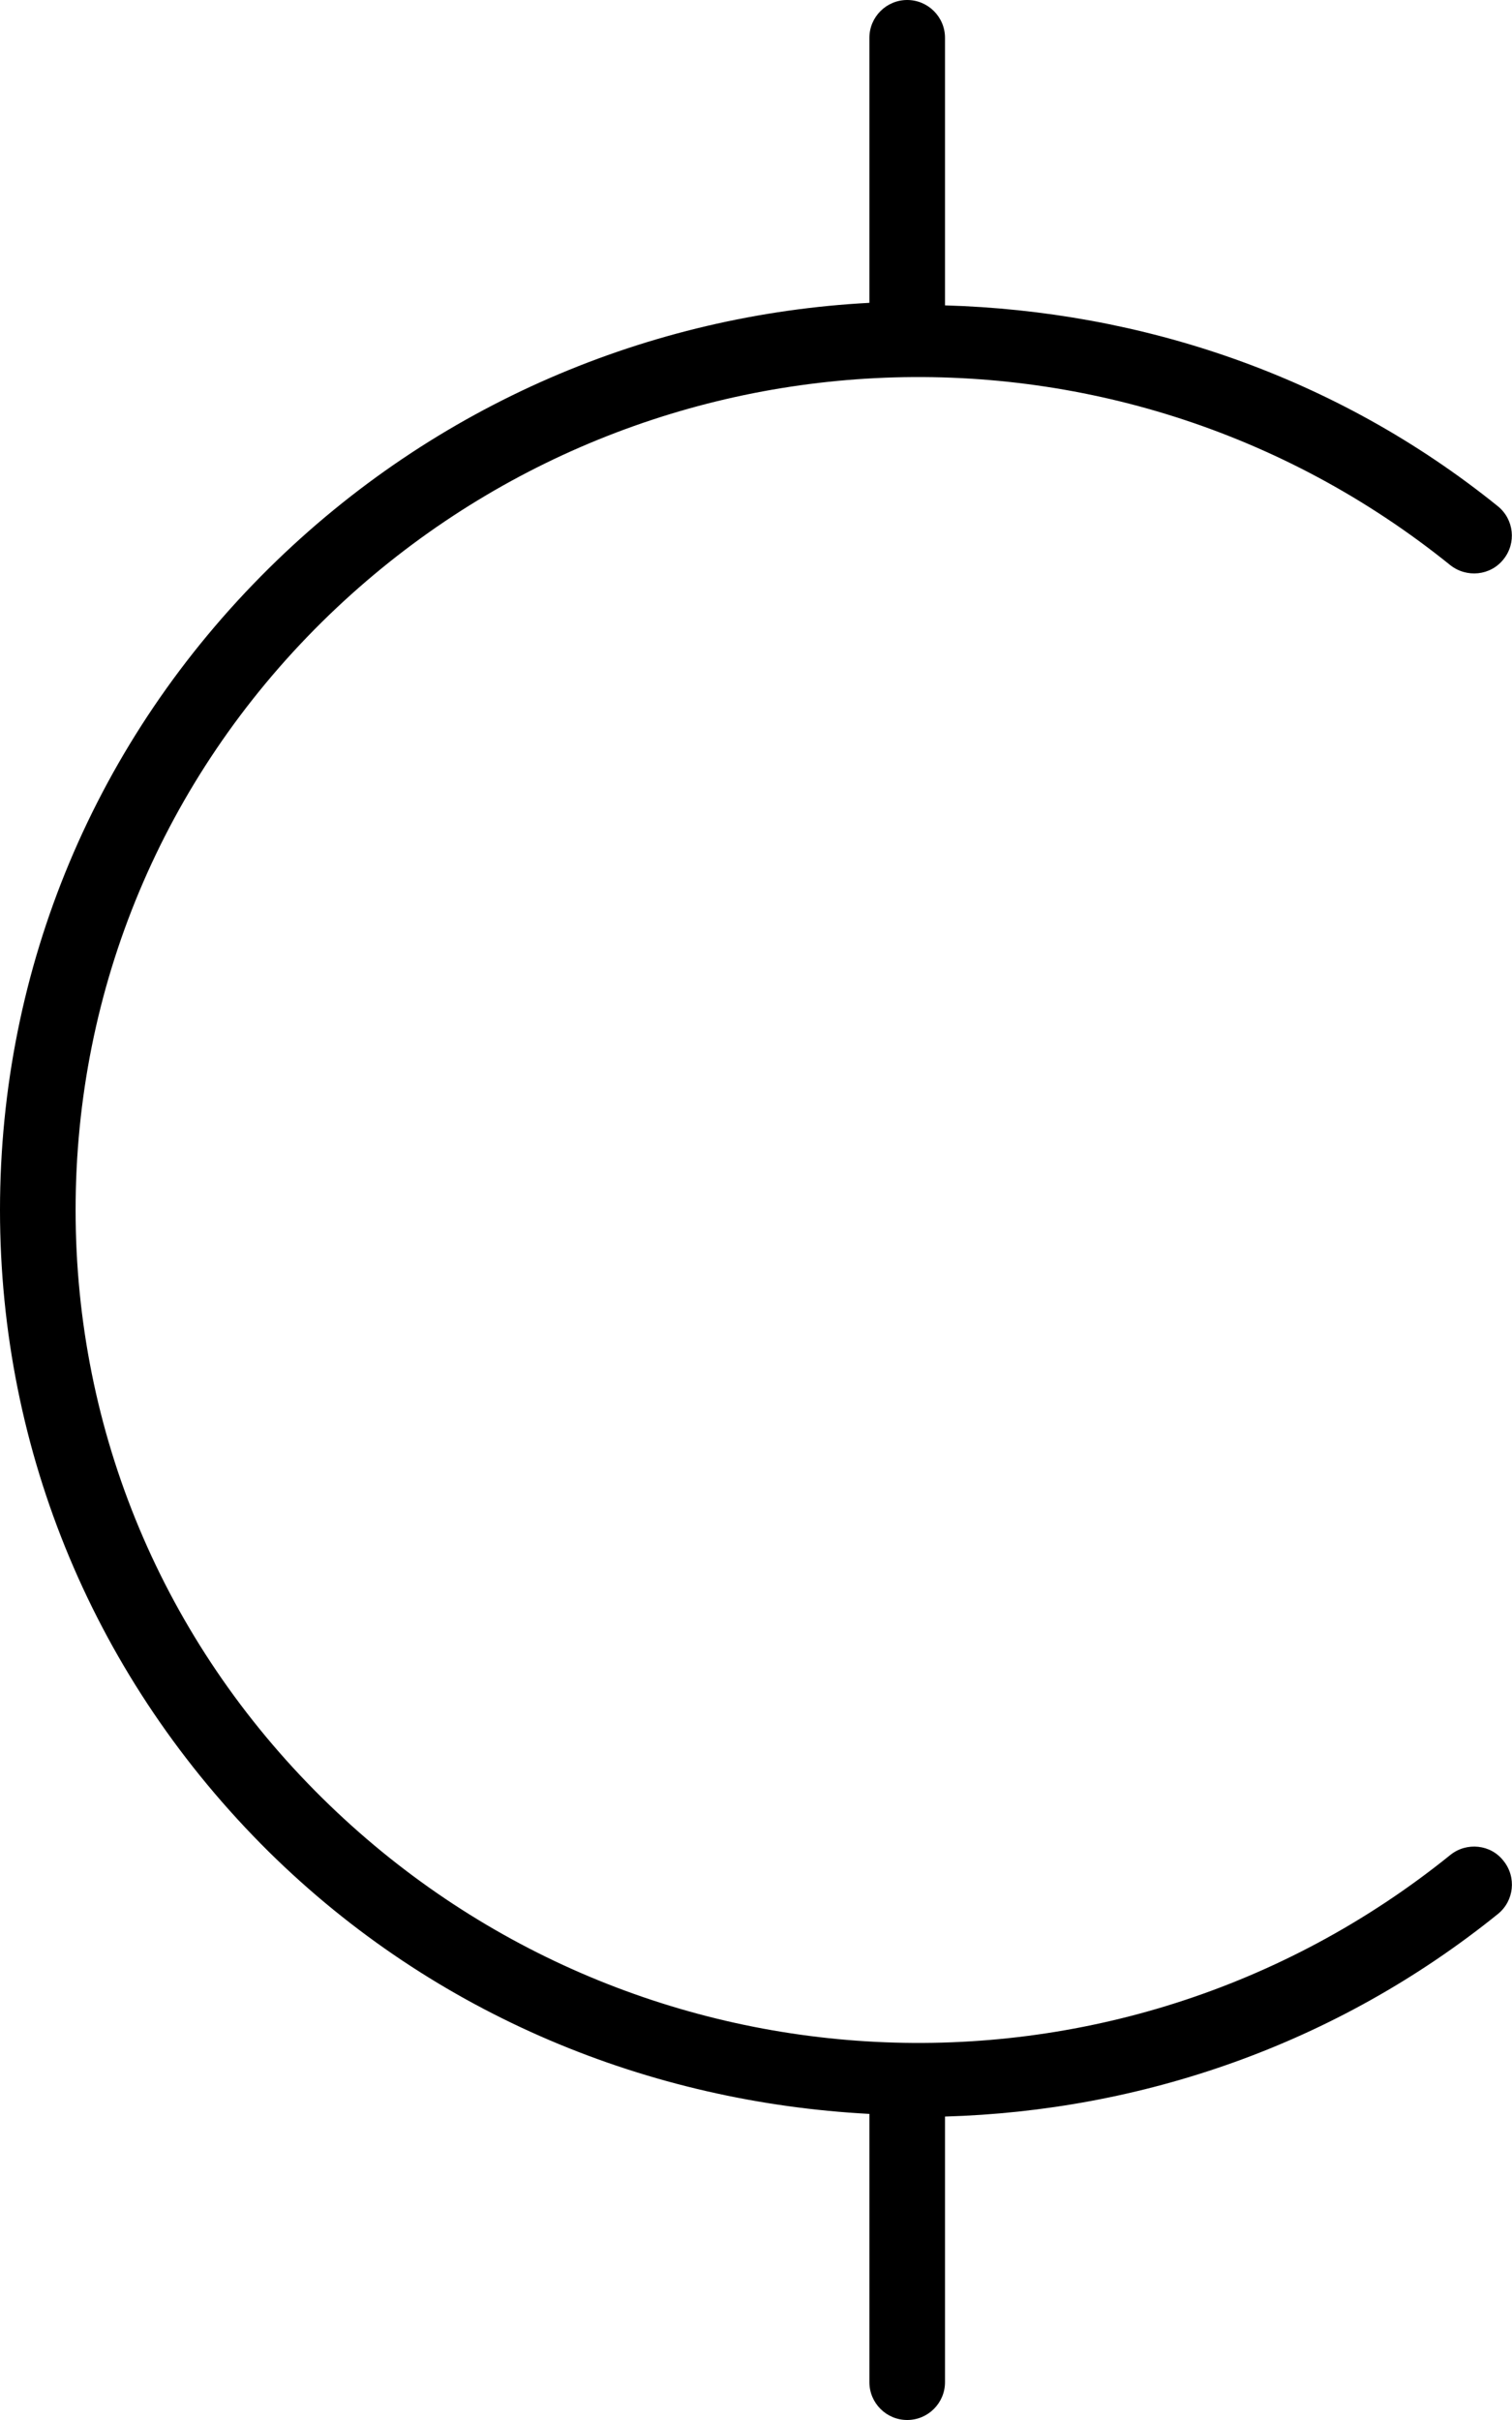
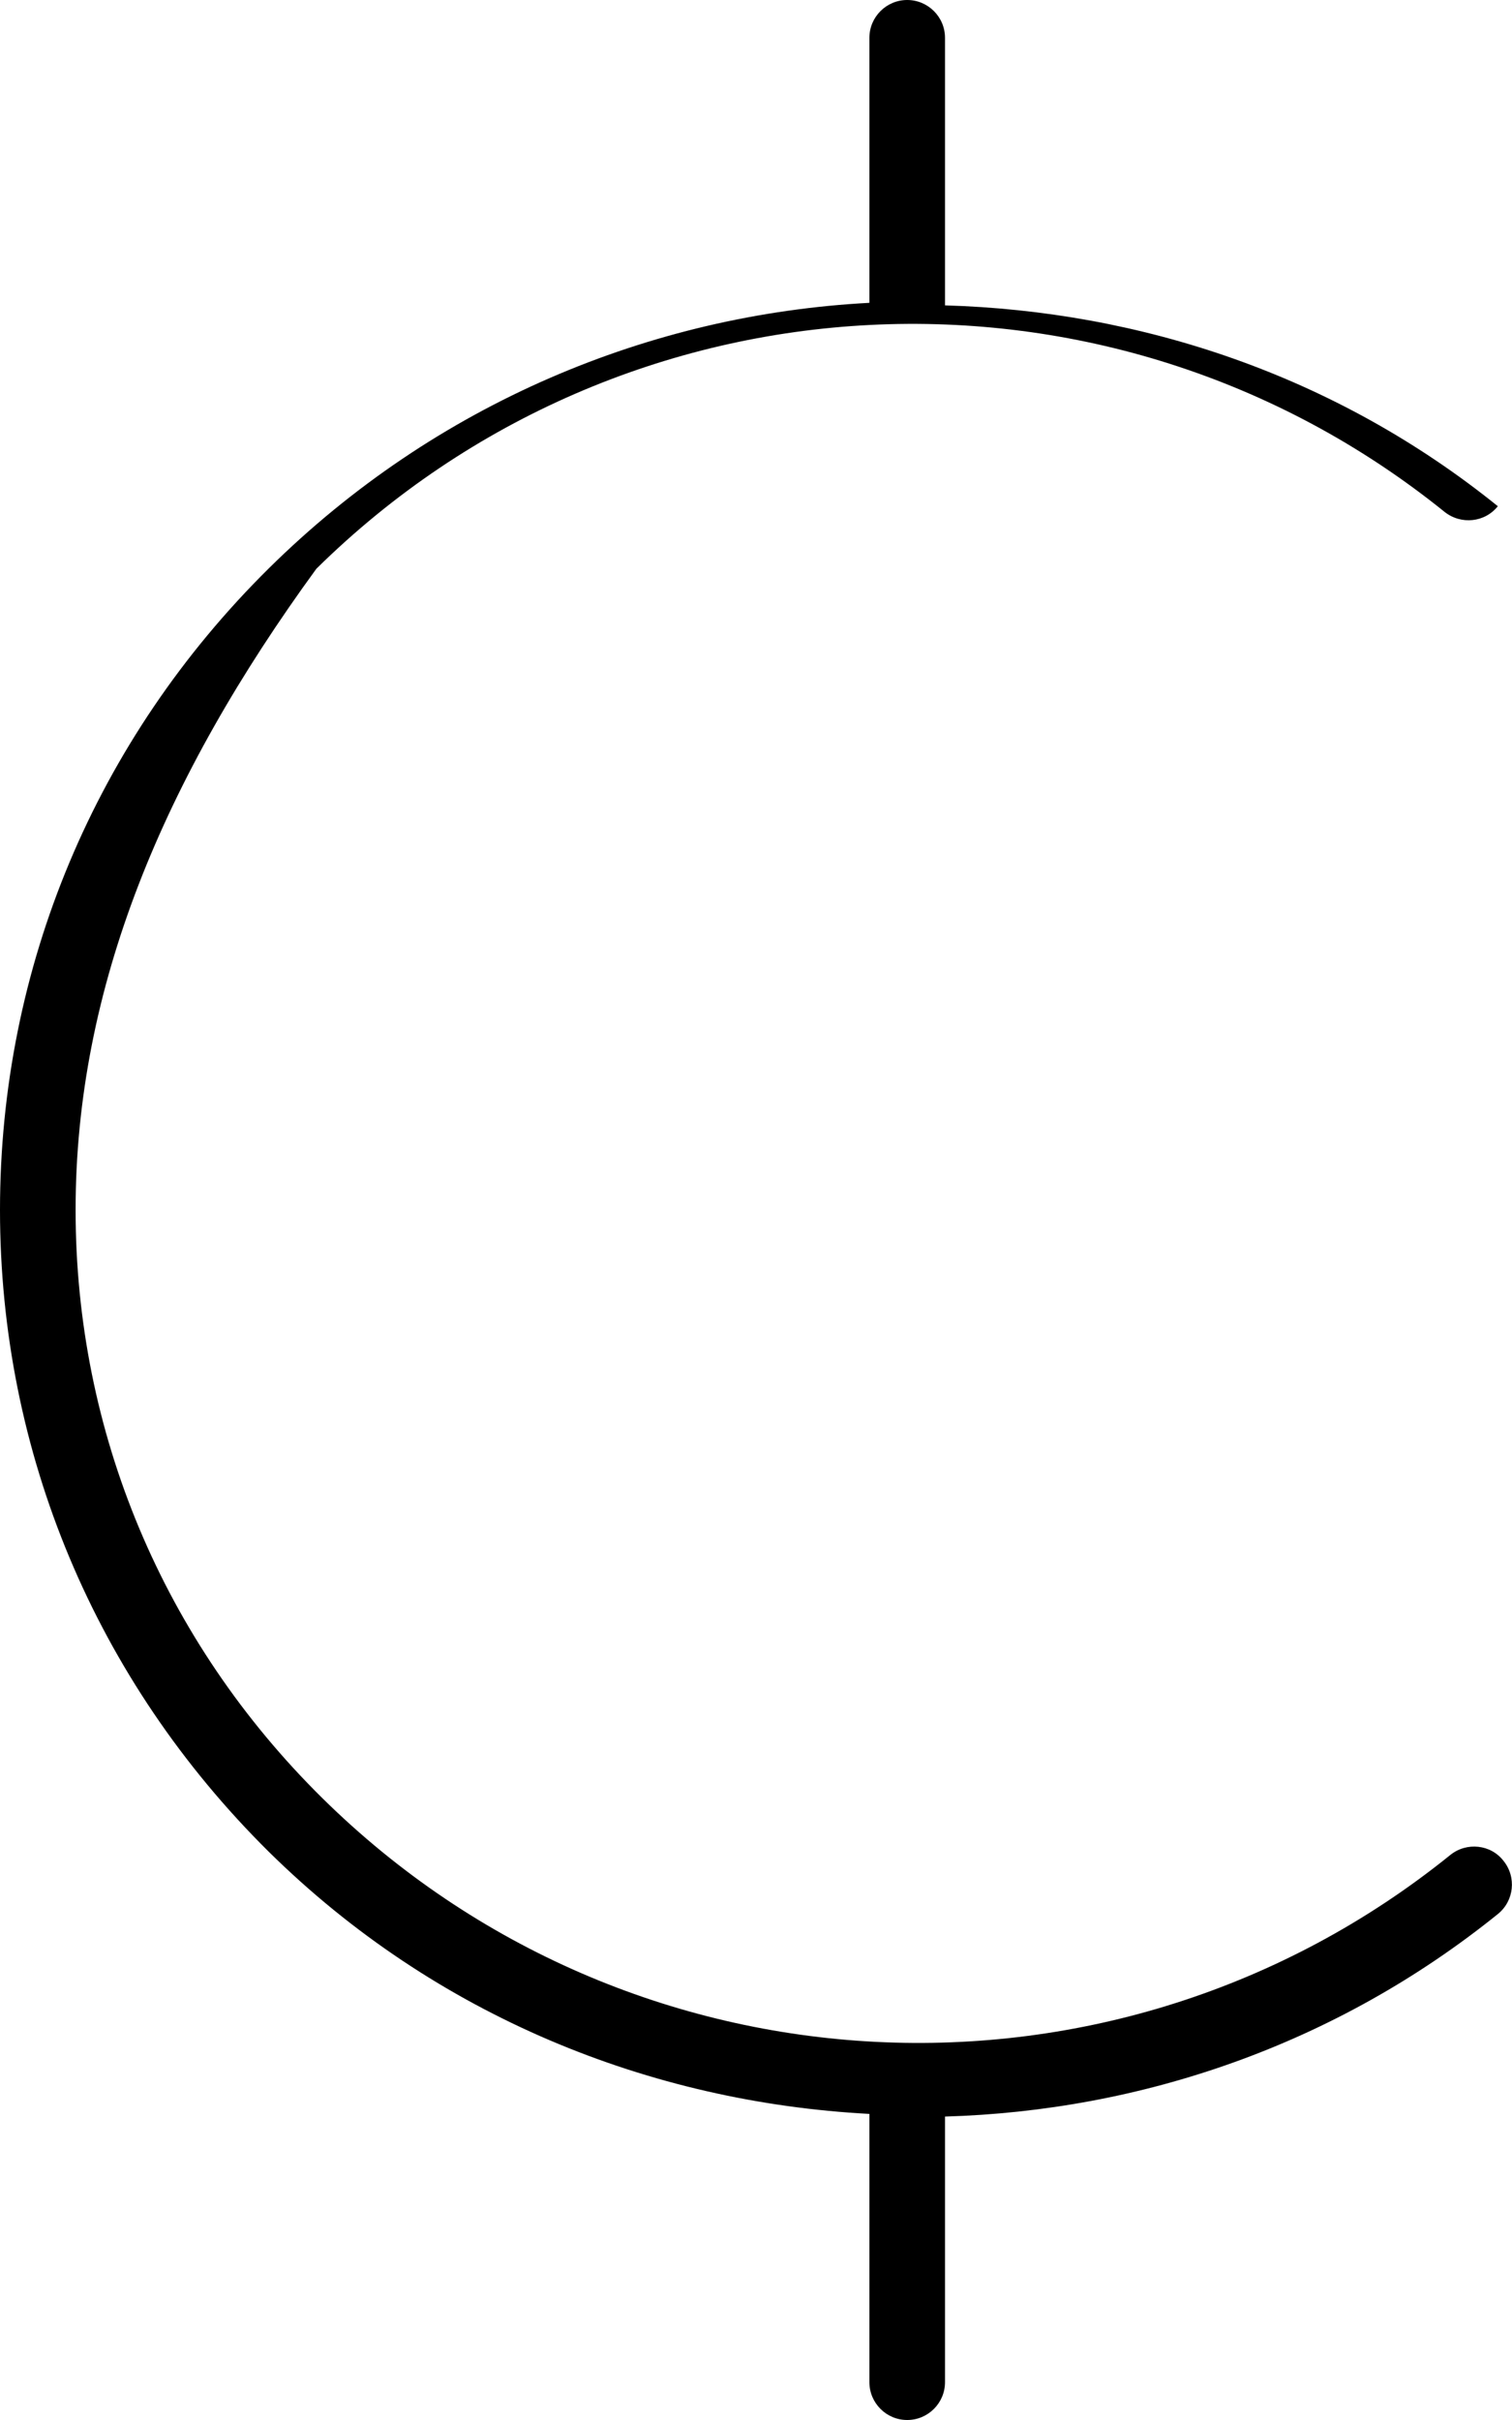
<svg xmlns="http://www.w3.org/2000/svg" viewBox="0 0 320 512">
-   <path d="M318.2 393.7c2.781 3.438 2.25 8.469-1.188 11.25C282.6 432.7 241.4 446.6 200 447.8V504c0 4.422-3.594 8-8 8s-8-3.578-8-8v-56.76c-46.3-2.459-91.79-20.62-127.1-55.45C20.22 355.5 0 307.3 0 256s20.22-99.53 56.94-135.8C92.22 85.35 137.7 66.52 184 64.07V8C184 3.578 187.6 0 192 0s8 3.578 8 8v56.61c41.38 1.197 82.6 14.74 117 42.49c3.438 2.781 3.969 7.812 1.188 11.25c-2.75 3.453-7.781 3.953-11.25 1.219c-71.06-57.33-173.7-52.19-238.8 12.02C34.53 164.8 16 209 16 256s18.53 91.17 52.19 124.4c65.06 64.23 167.8 69.36 238.8 12.02C310.4 389.7 315.5 390.2 318.2 393.7z" />
+   <path d="M318.2 393.7c2.781 3.438 2.25 8.469-1.188 11.25C282.6 432.7 241.4 446.6 200 447.8V504c0 4.422-3.594 8-8 8s-8-3.578-8-8v-56.76c-46.3-2.459-91.79-20.62-127.1-55.45C20.22 355.5 0 307.3 0 256s20.22-99.53 56.94-135.8C92.22 85.35 137.7 66.52 184 64.07V8C184 3.578 187.6 0 192 0s8 3.578 8 8v56.61c41.38 1.197 82.6 14.74 117 42.49c-2.75 3.453-7.781 3.953-11.25 1.219c-71.06-57.33-173.7-52.19-238.8 12.02C34.53 164.8 16 209 16 256s18.53 91.17 52.19 124.4c65.06 64.23 167.8 69.36 238.8 12.02C310.4 389.7 315.5 390.2 318.2 393.7z" />
</svg>